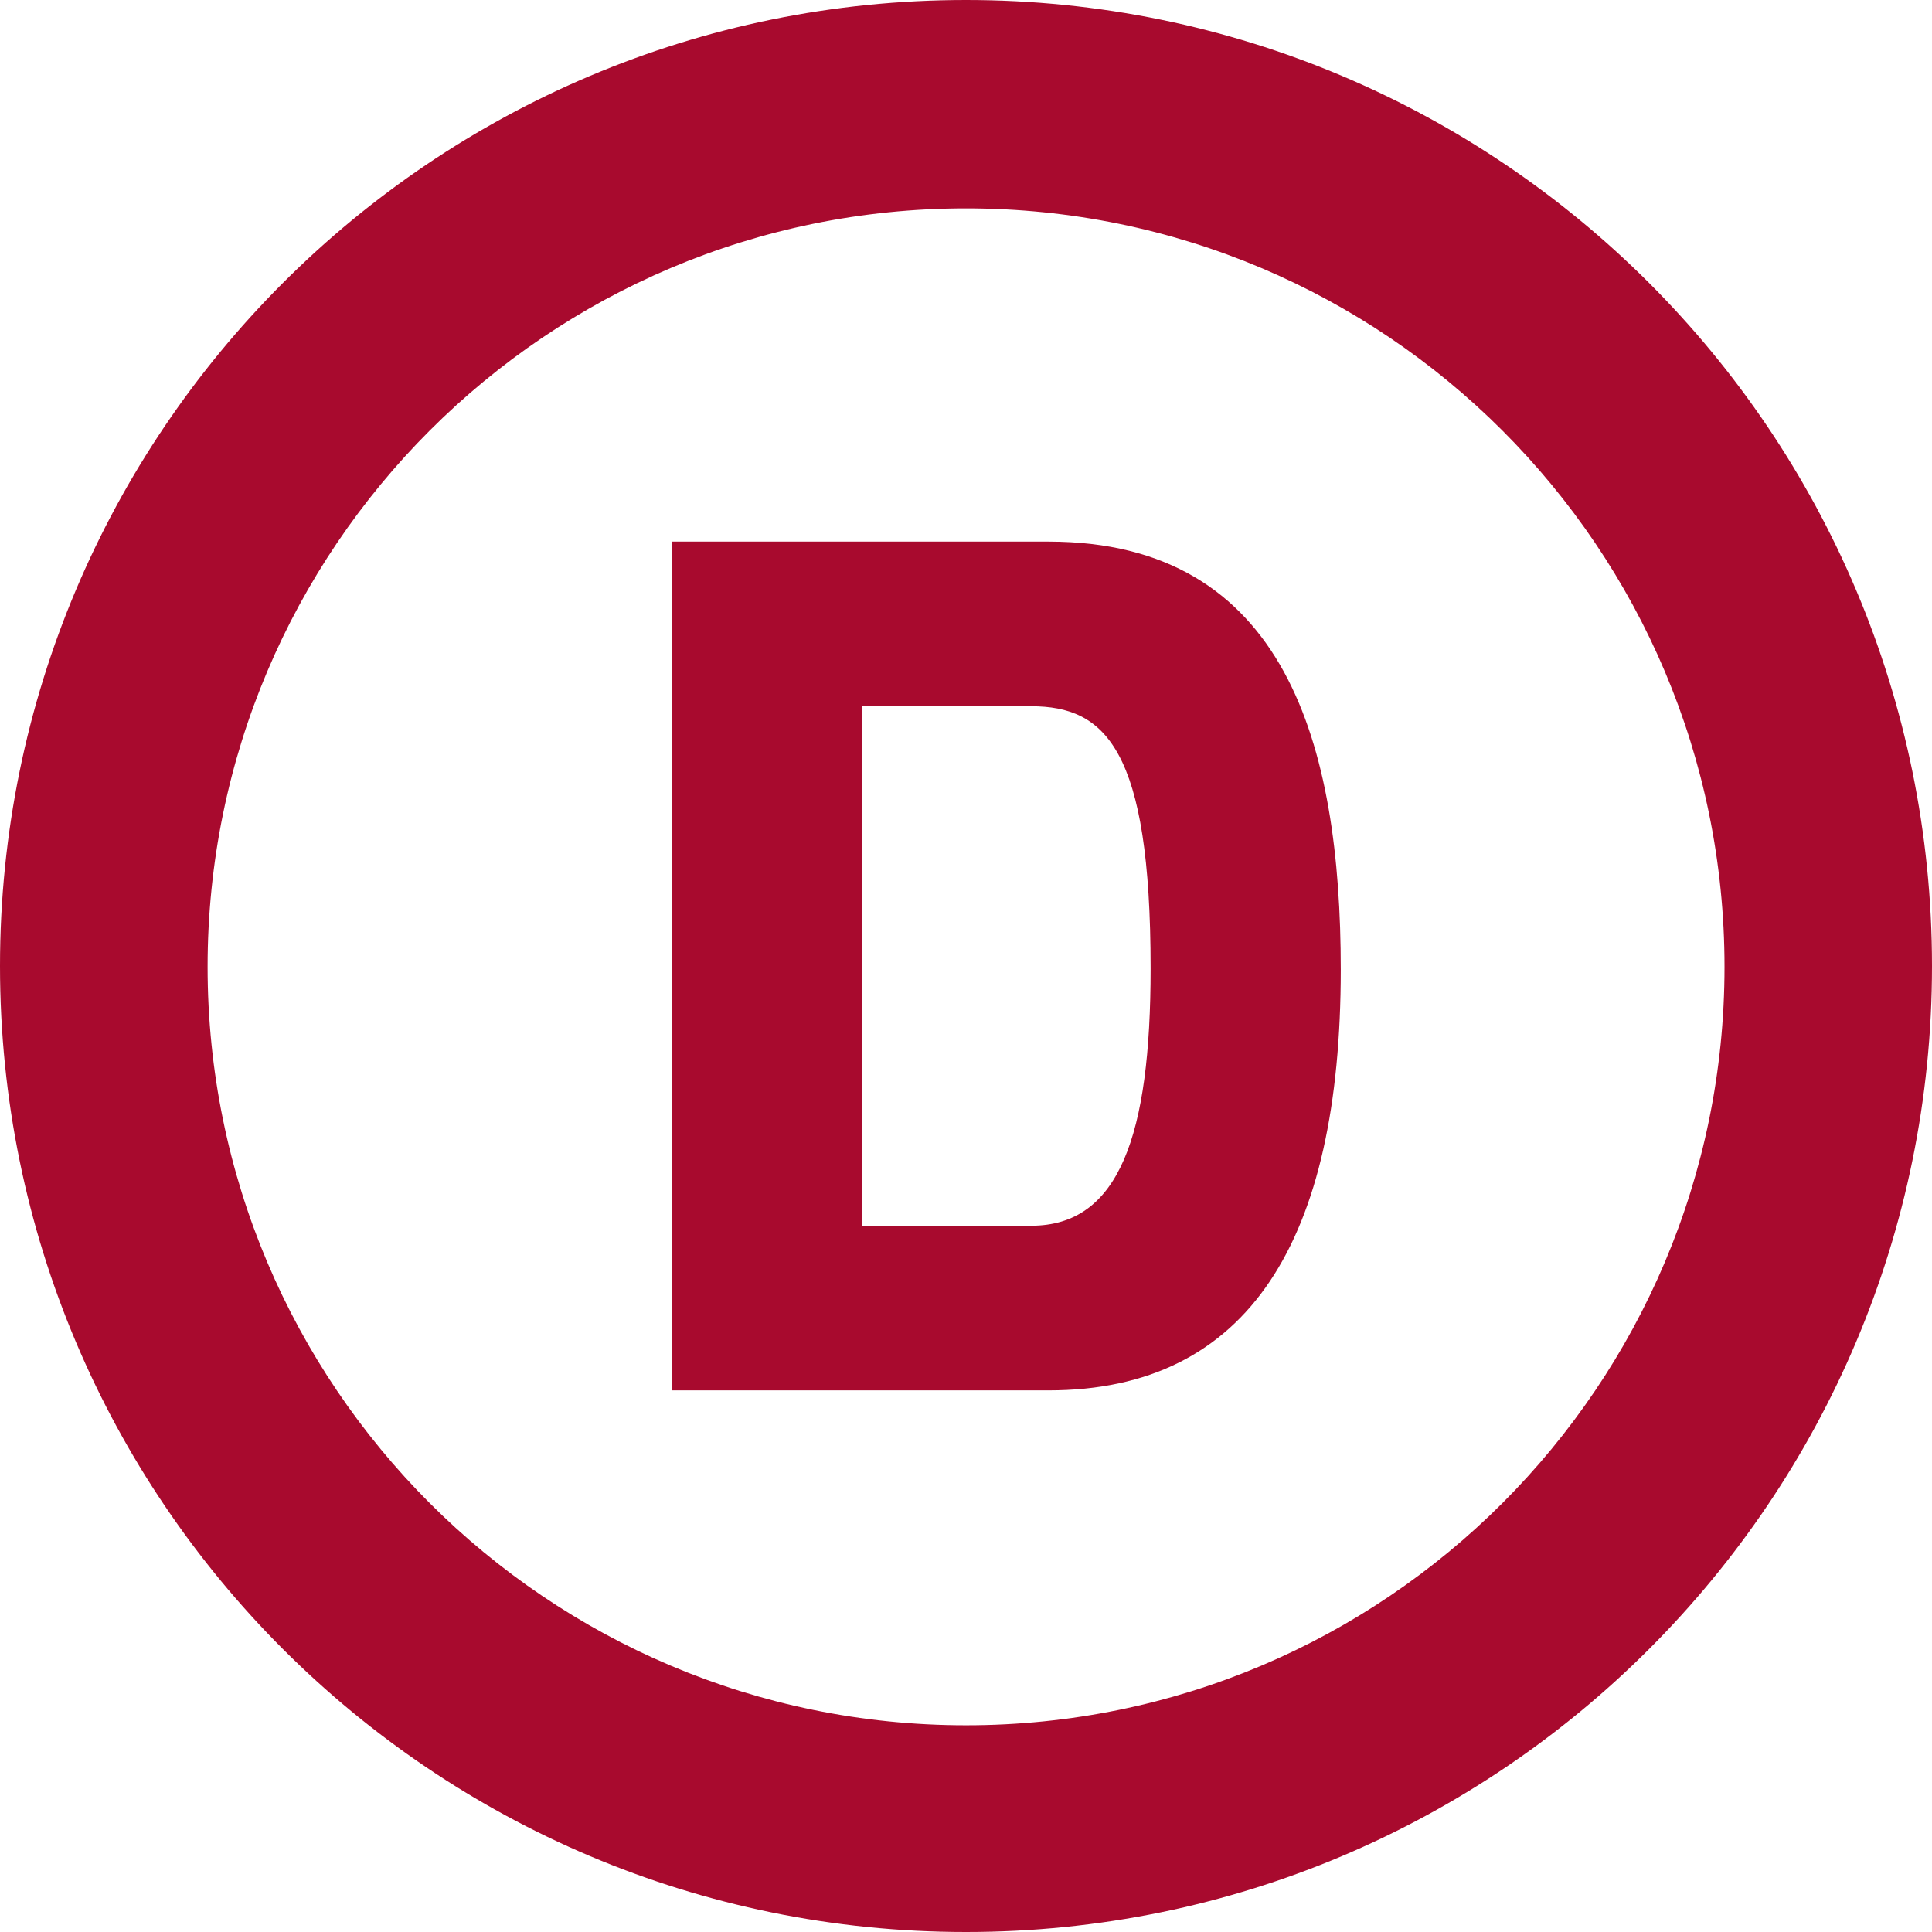
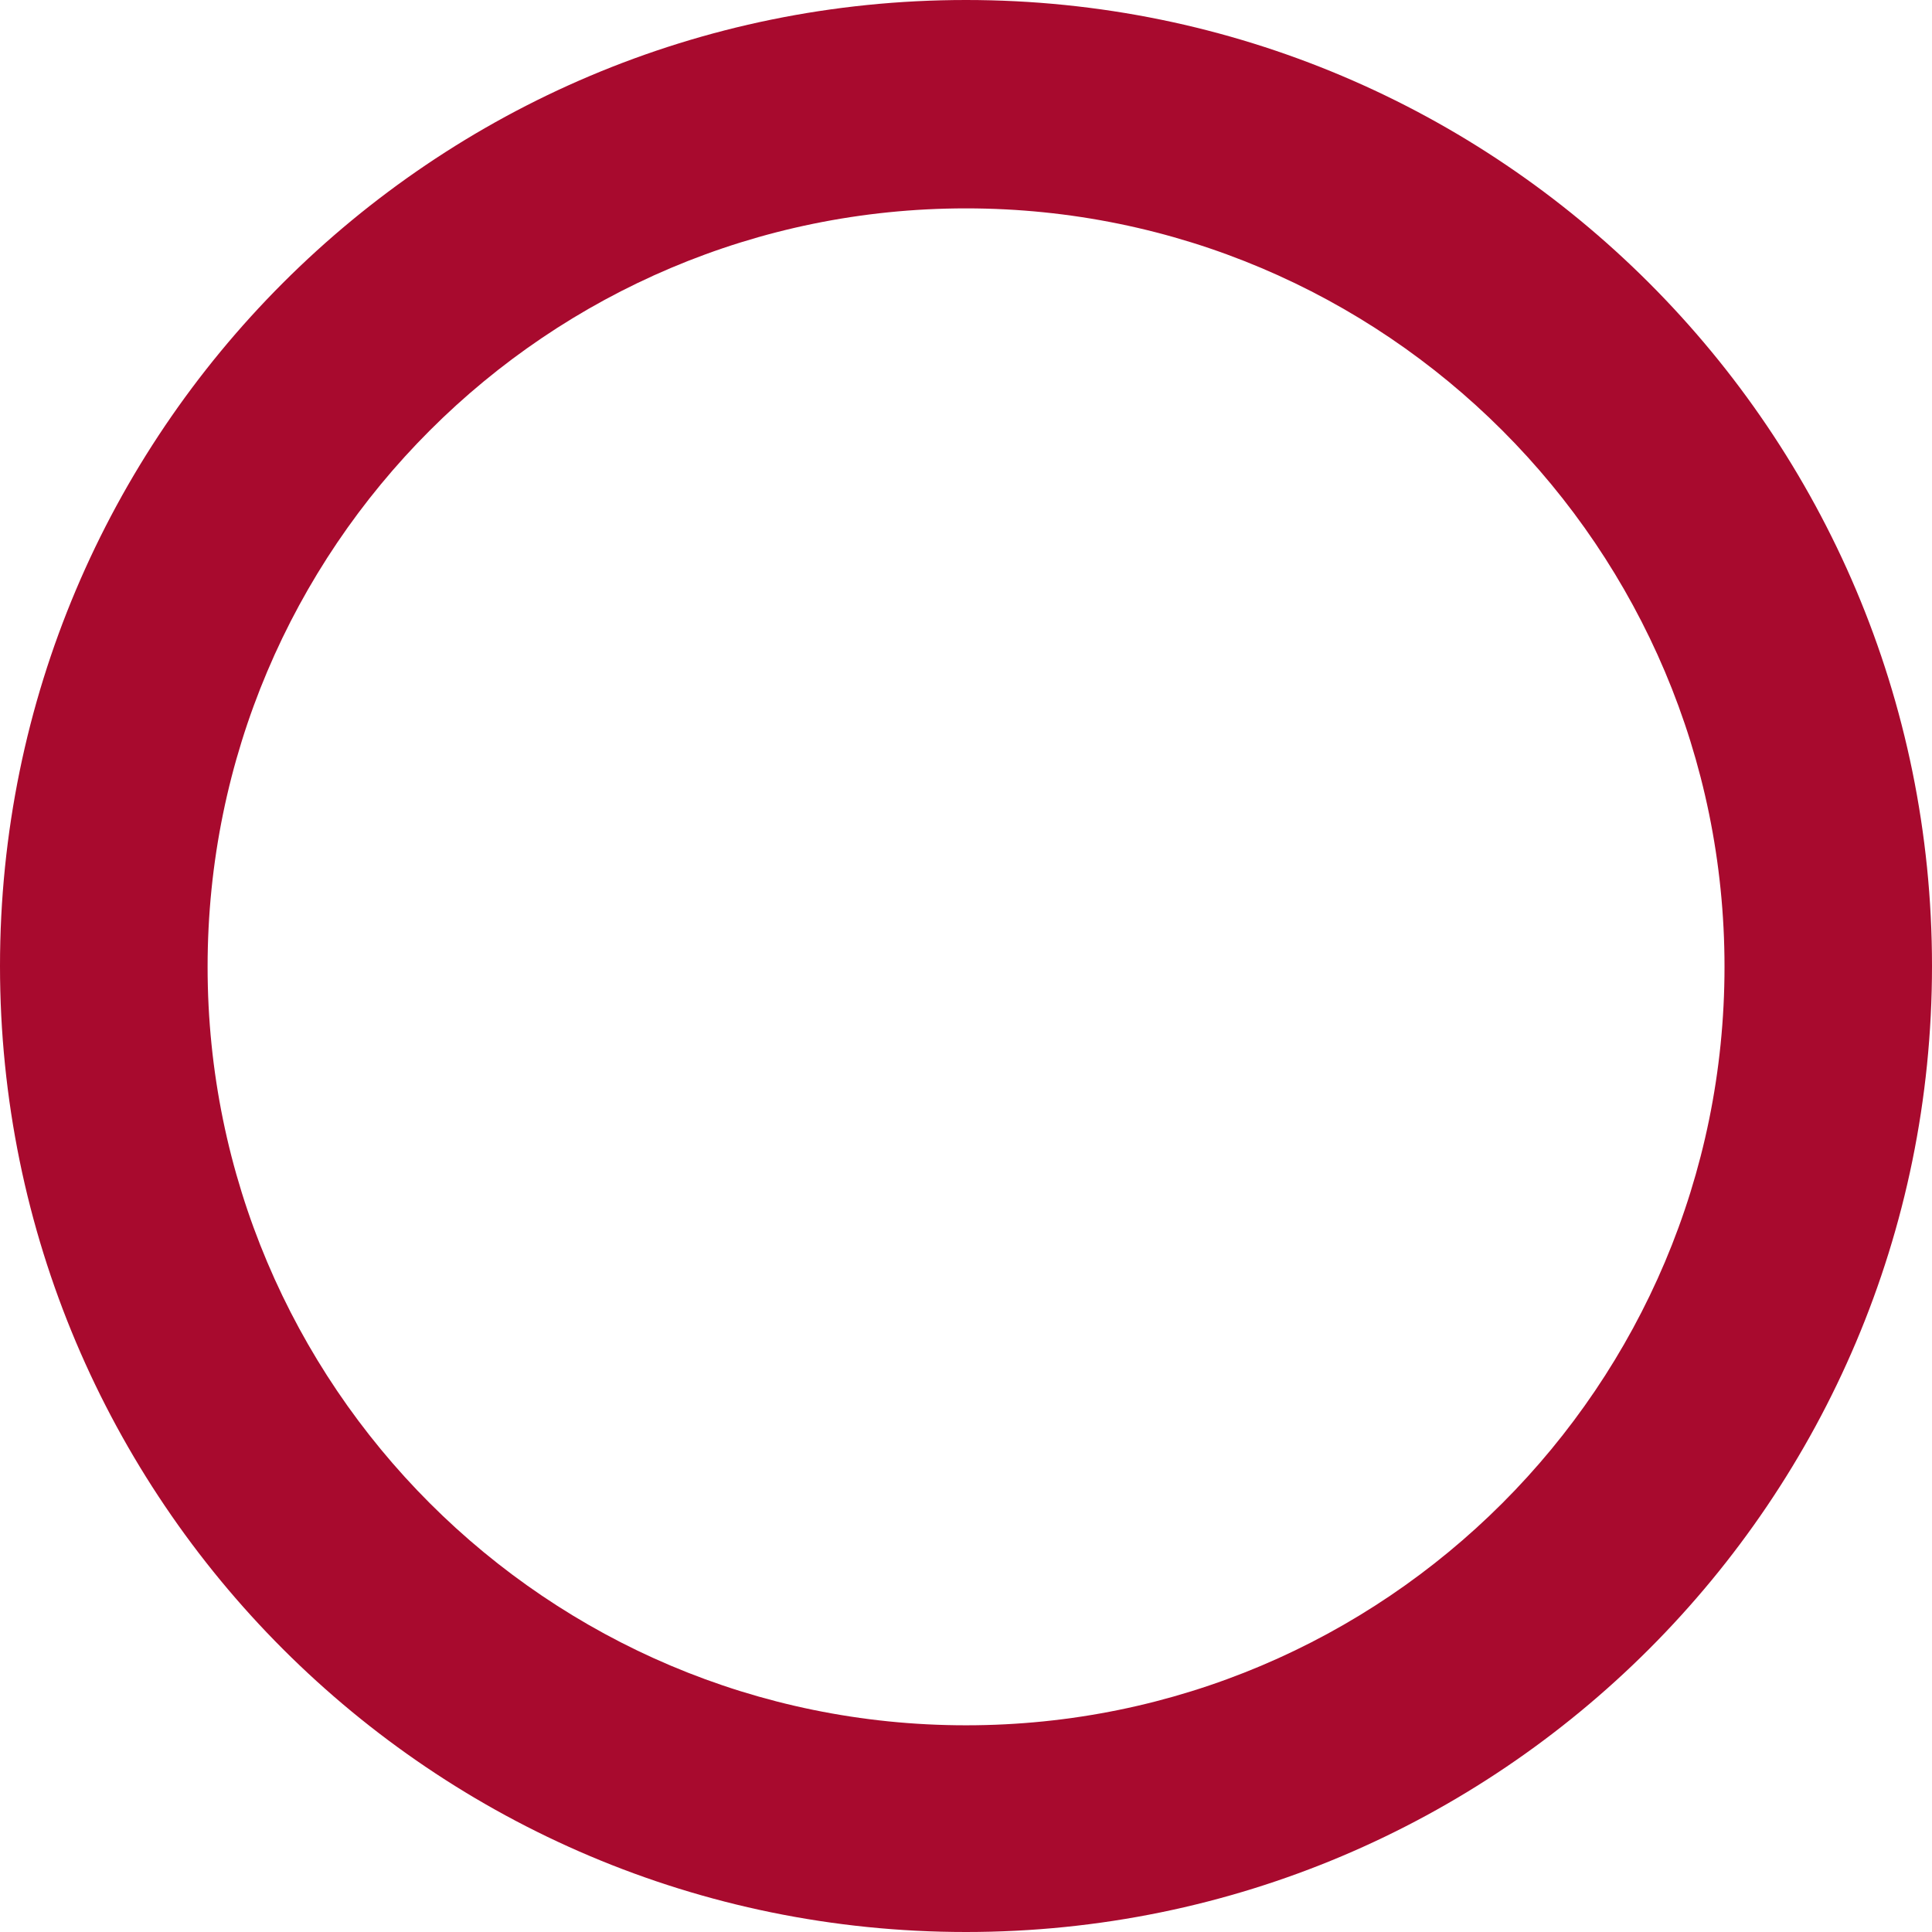
<svg xmlns="http://www.w3.org/2000/svg" version="1.1" id="Capa_7" x="0px" y="0px" width="192px" height="192px" viewBox="0 0 192 192" enable-background="new 0 0 192 192" xml:space="preserve">
  <path fill="#A80A2E" d="M95.999,0C42.98,0,0,42.979,0,96.001C0,149.021,42.98,192,95.999,192C149.02,192,192,149.021,192,96.001  C192,42.979,149.02,0,95.999,0z M96.006,171.458c-41.628,0-75.375-33.747-75.375-75.376c0-41.628,33.748-75.374,75.375-75.374  c41.629,0,75.374,33.746,75.374,75.374C171.38,137.711,137.635,171.458,96.006,171.458z" />
  <g>
-     <path fill="#A80A2E" d="M66.753,53.824h37.452c23.623,0,29.039,20.281,29.039,42.521c0,26.85-9.104,41.83-29.039,41.83H66.753   V53.824z M102.477,121.813c8.758,0,11.869-8.989,11.869-25.583c0-21.78-4.493-26.043-11.869-26.043H85.652v51.626H102.477z" />
-   </g>
+     </g>
</svg>